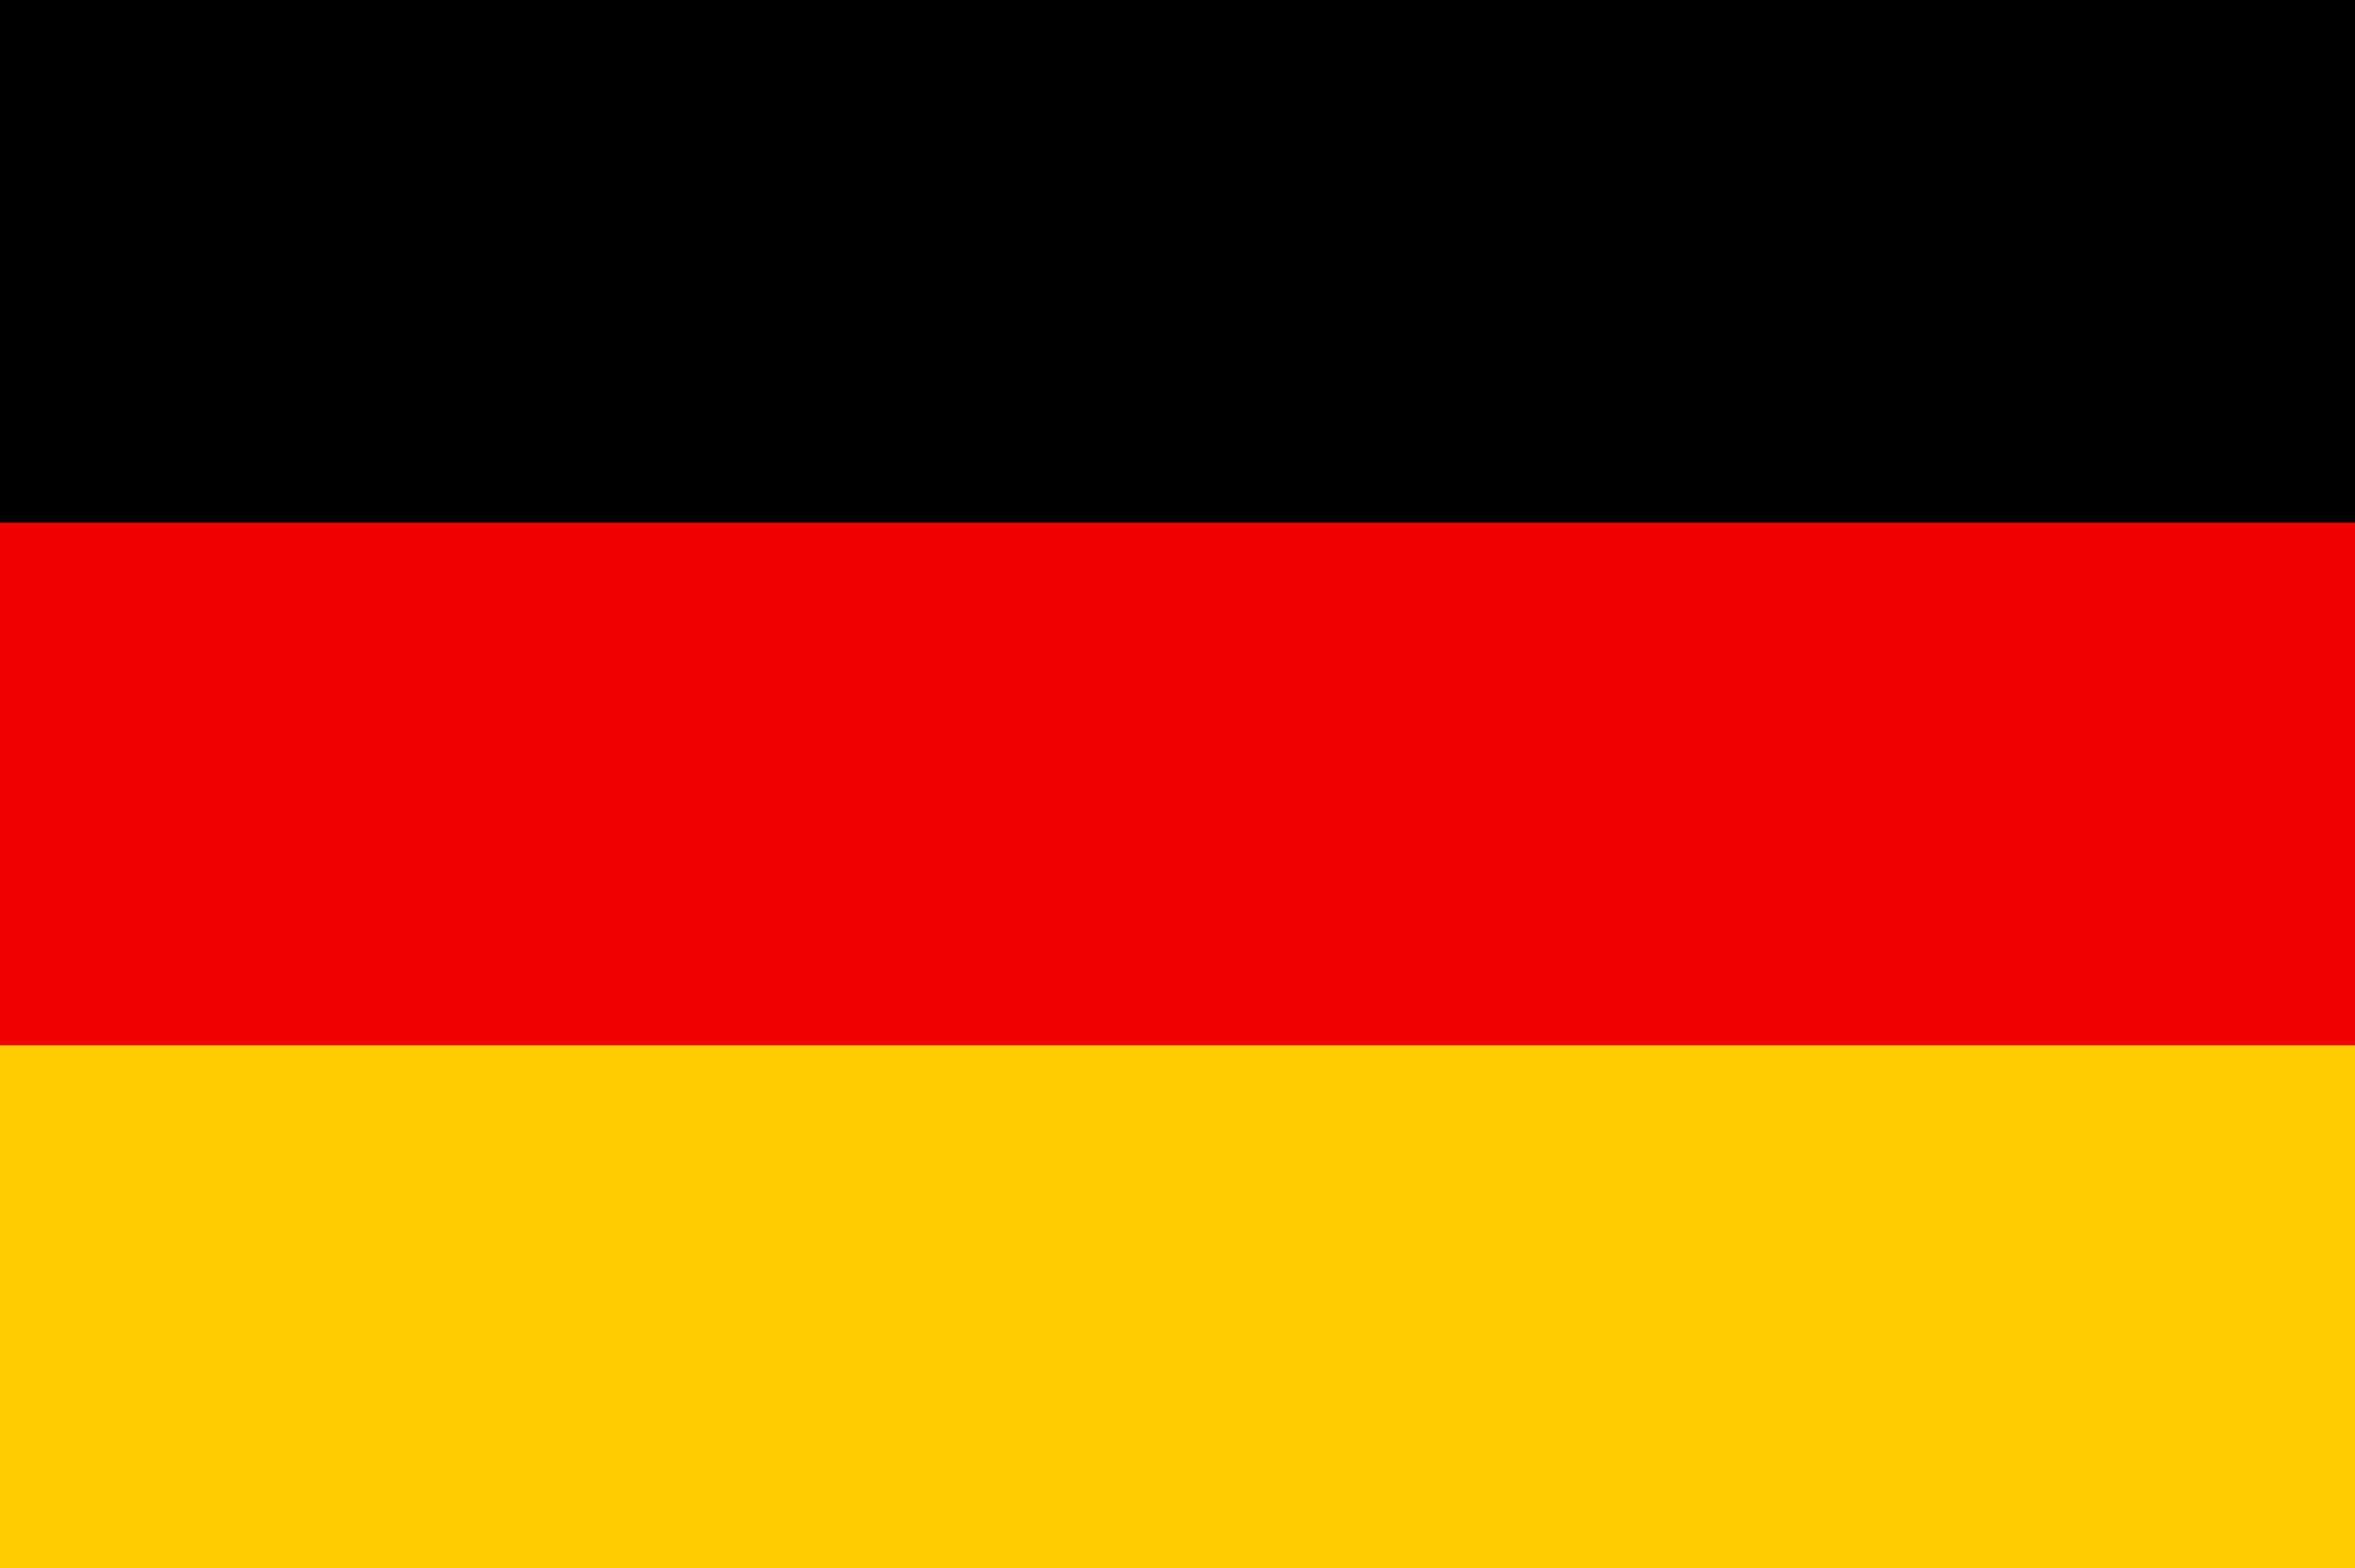
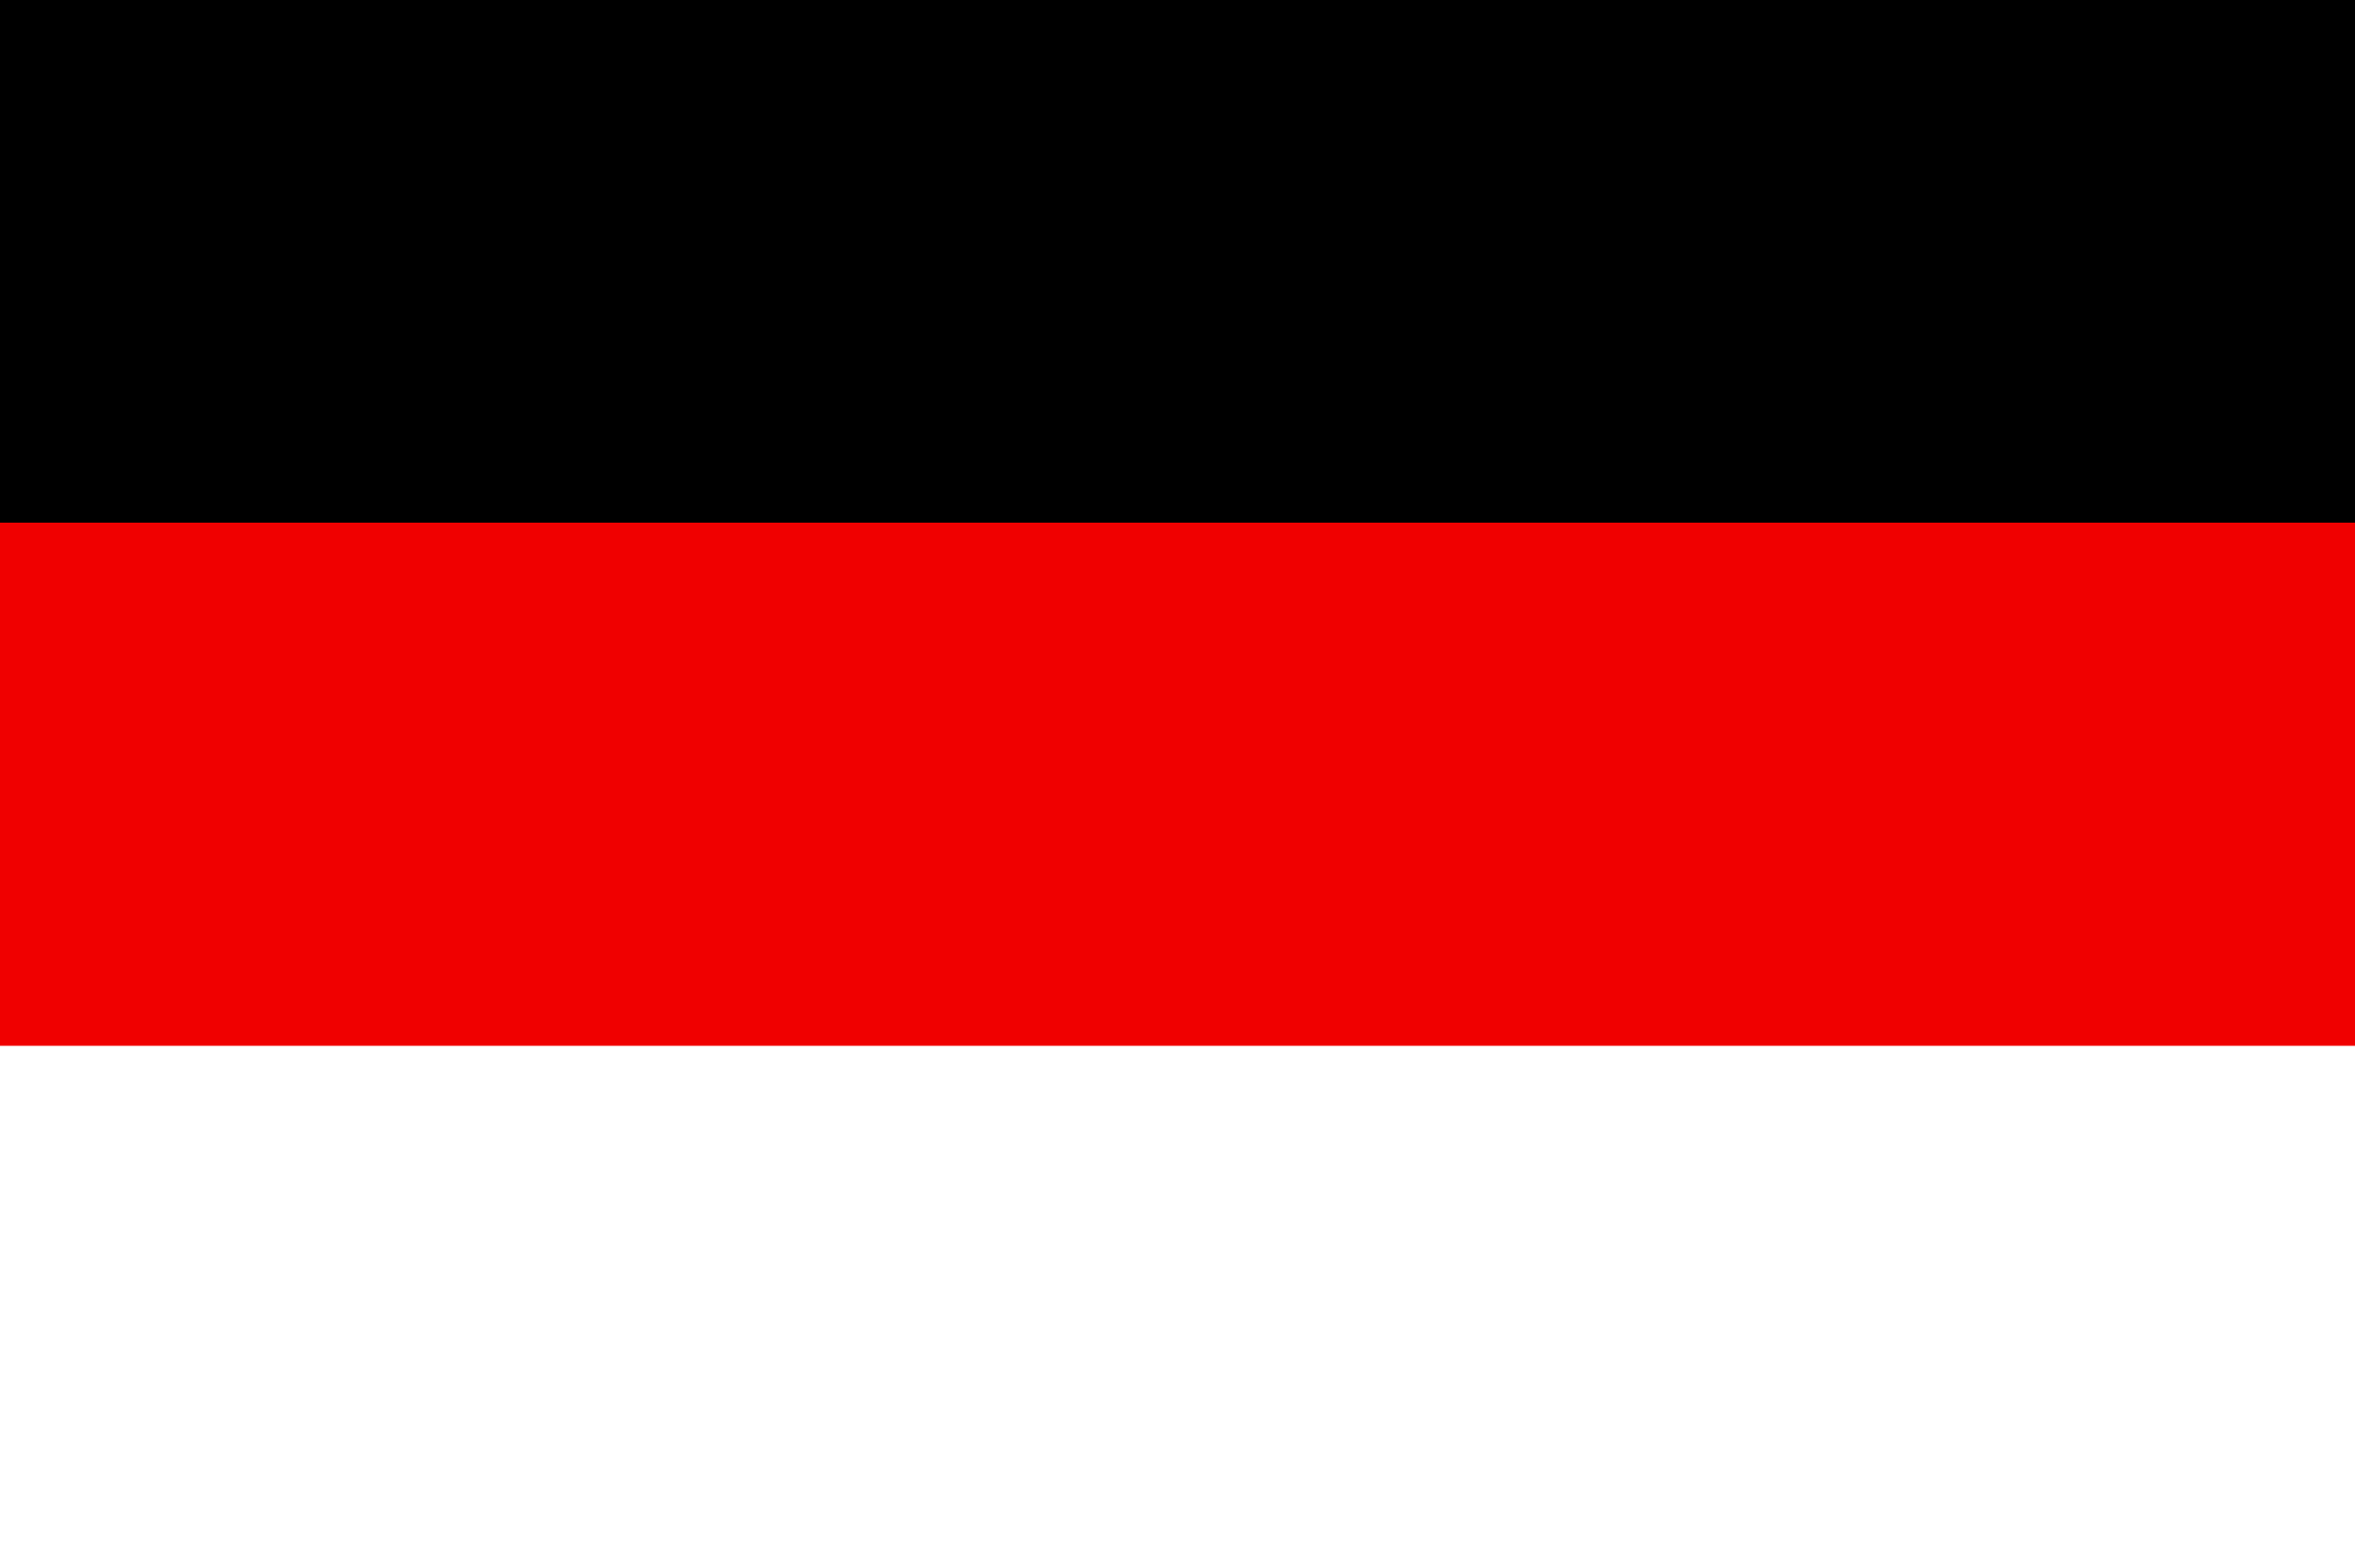
<svg xmlns="http://www.w3.org/2000/svg" id="Ebene_1" data-name="Ebene 1" viewBox="0 0 50 33.3">
  <rect width="50" height="11.11" />
  <rect y="11.1" width="50" height="11.11" style="fill:#f00000" />
-   <rect y="22.2" width="50" height="11.11" style="fill:#fc0" />
</svg>